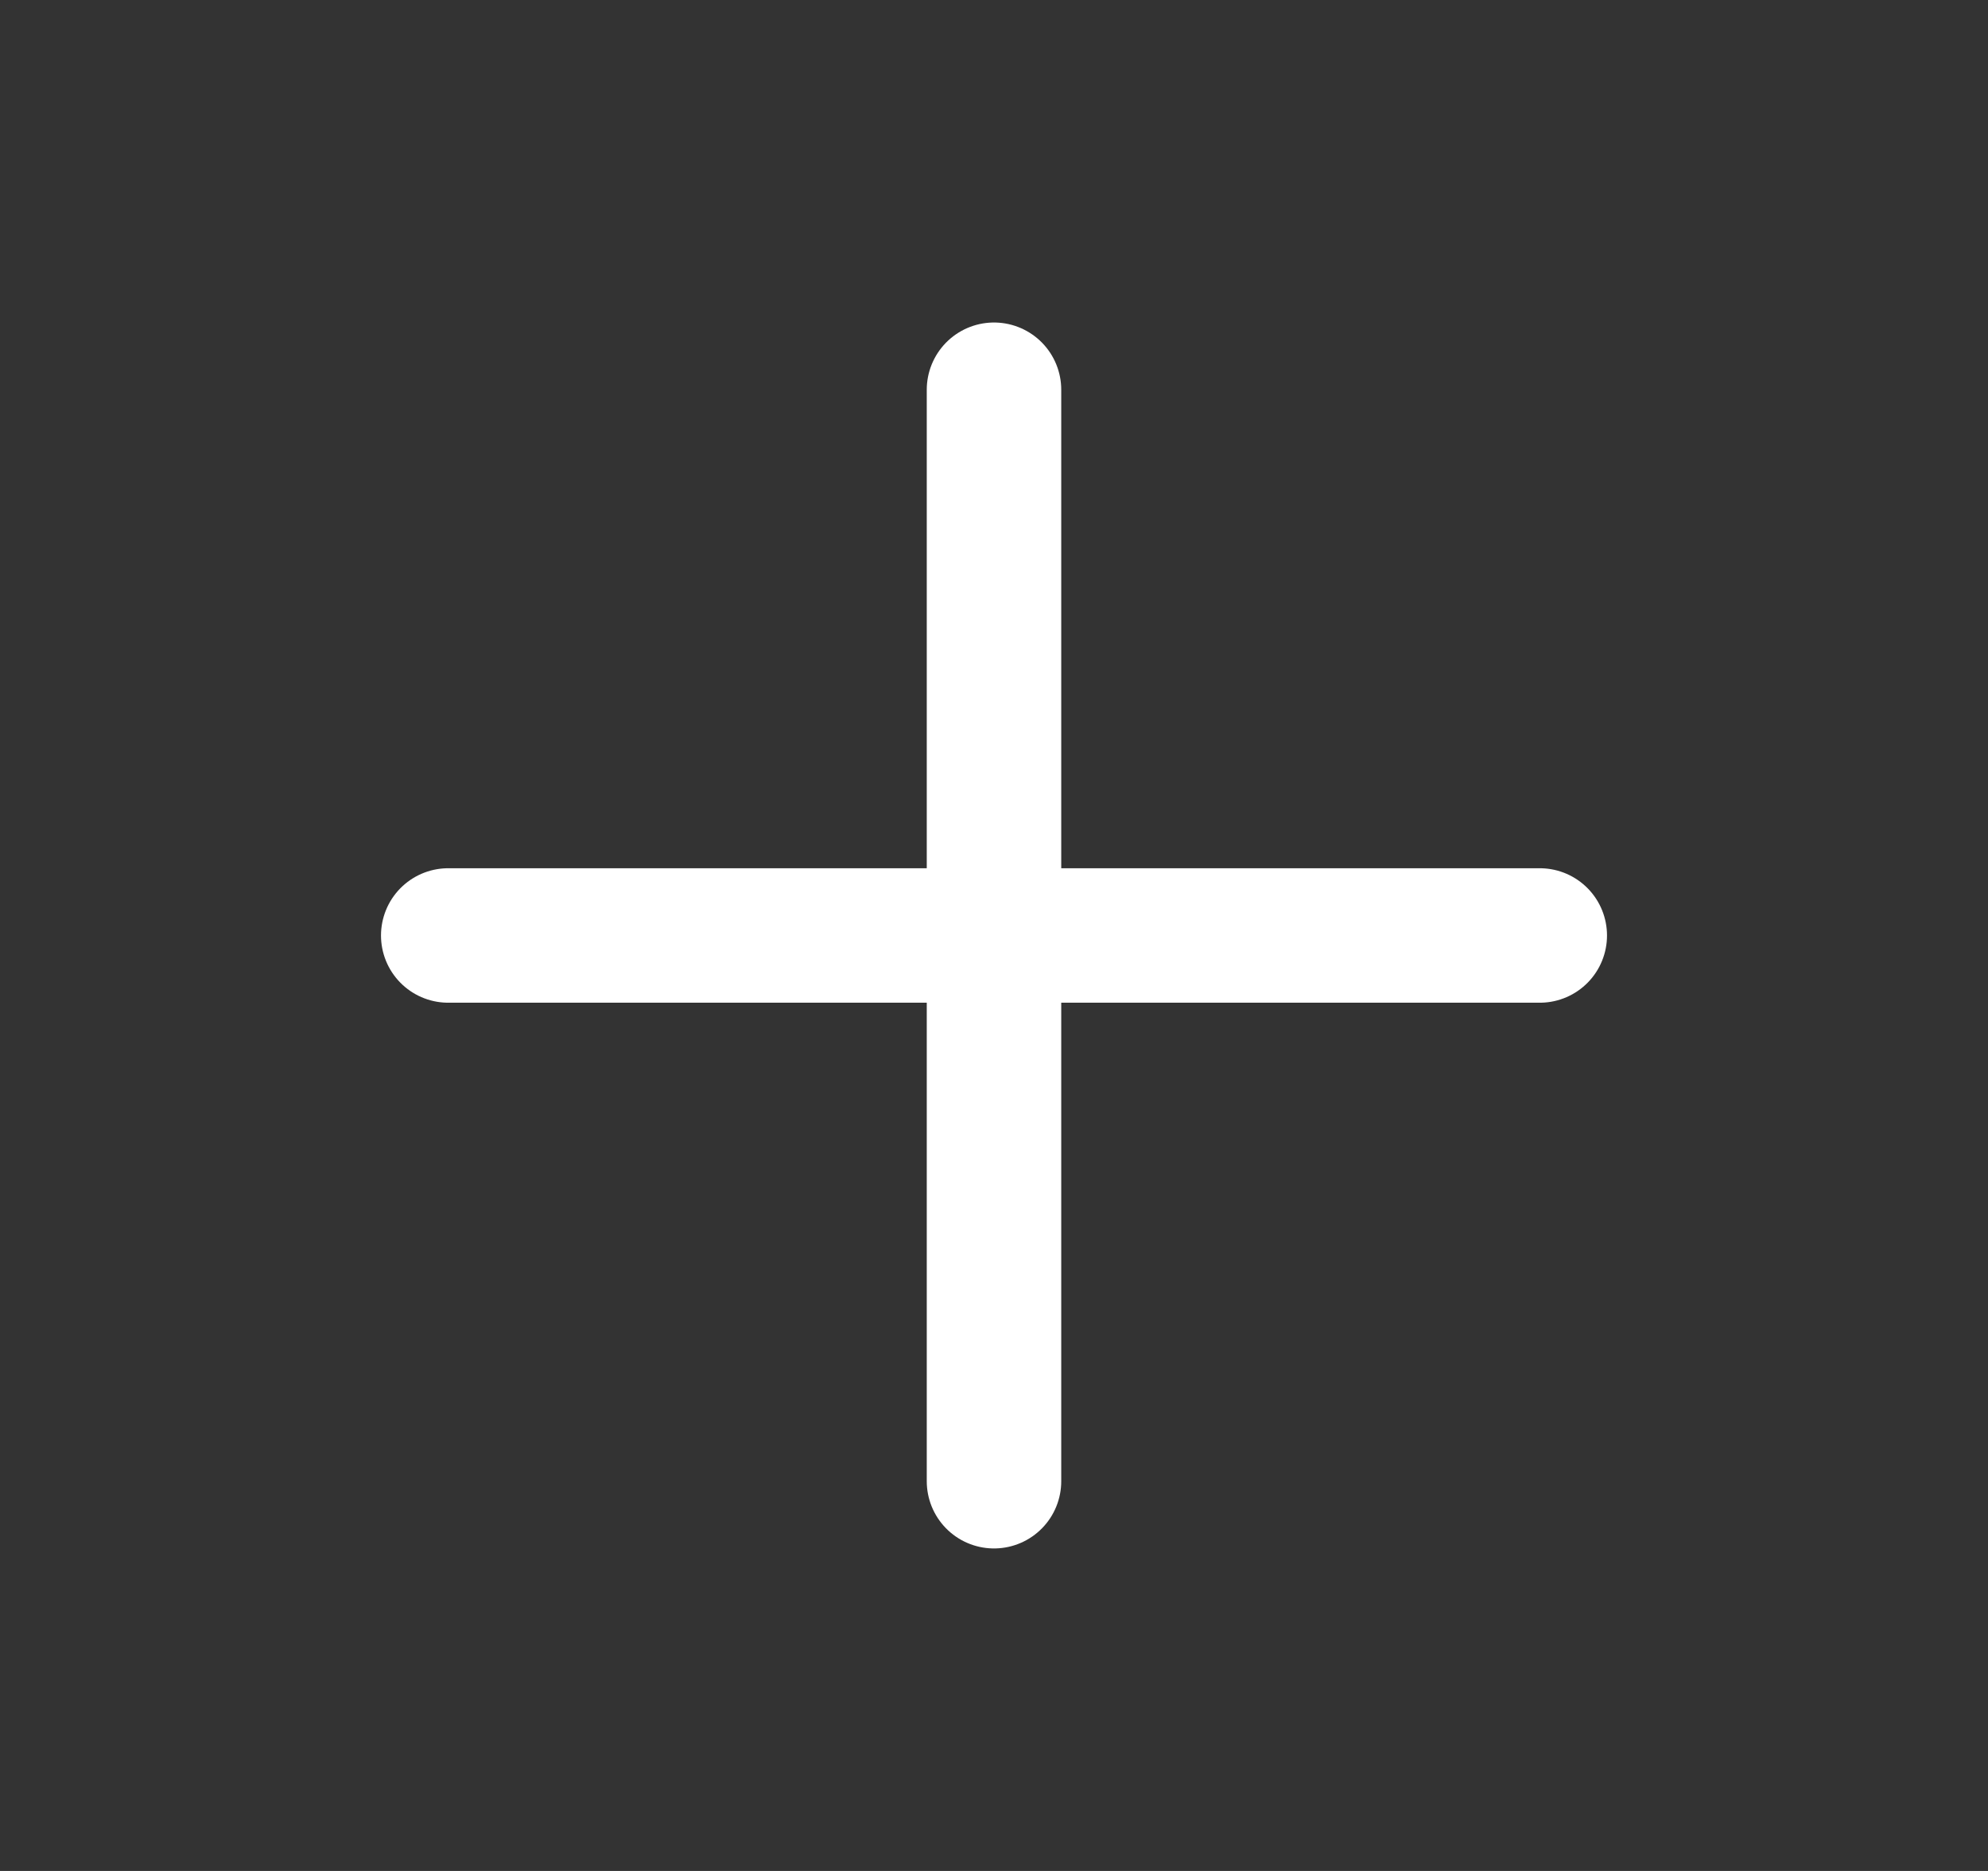
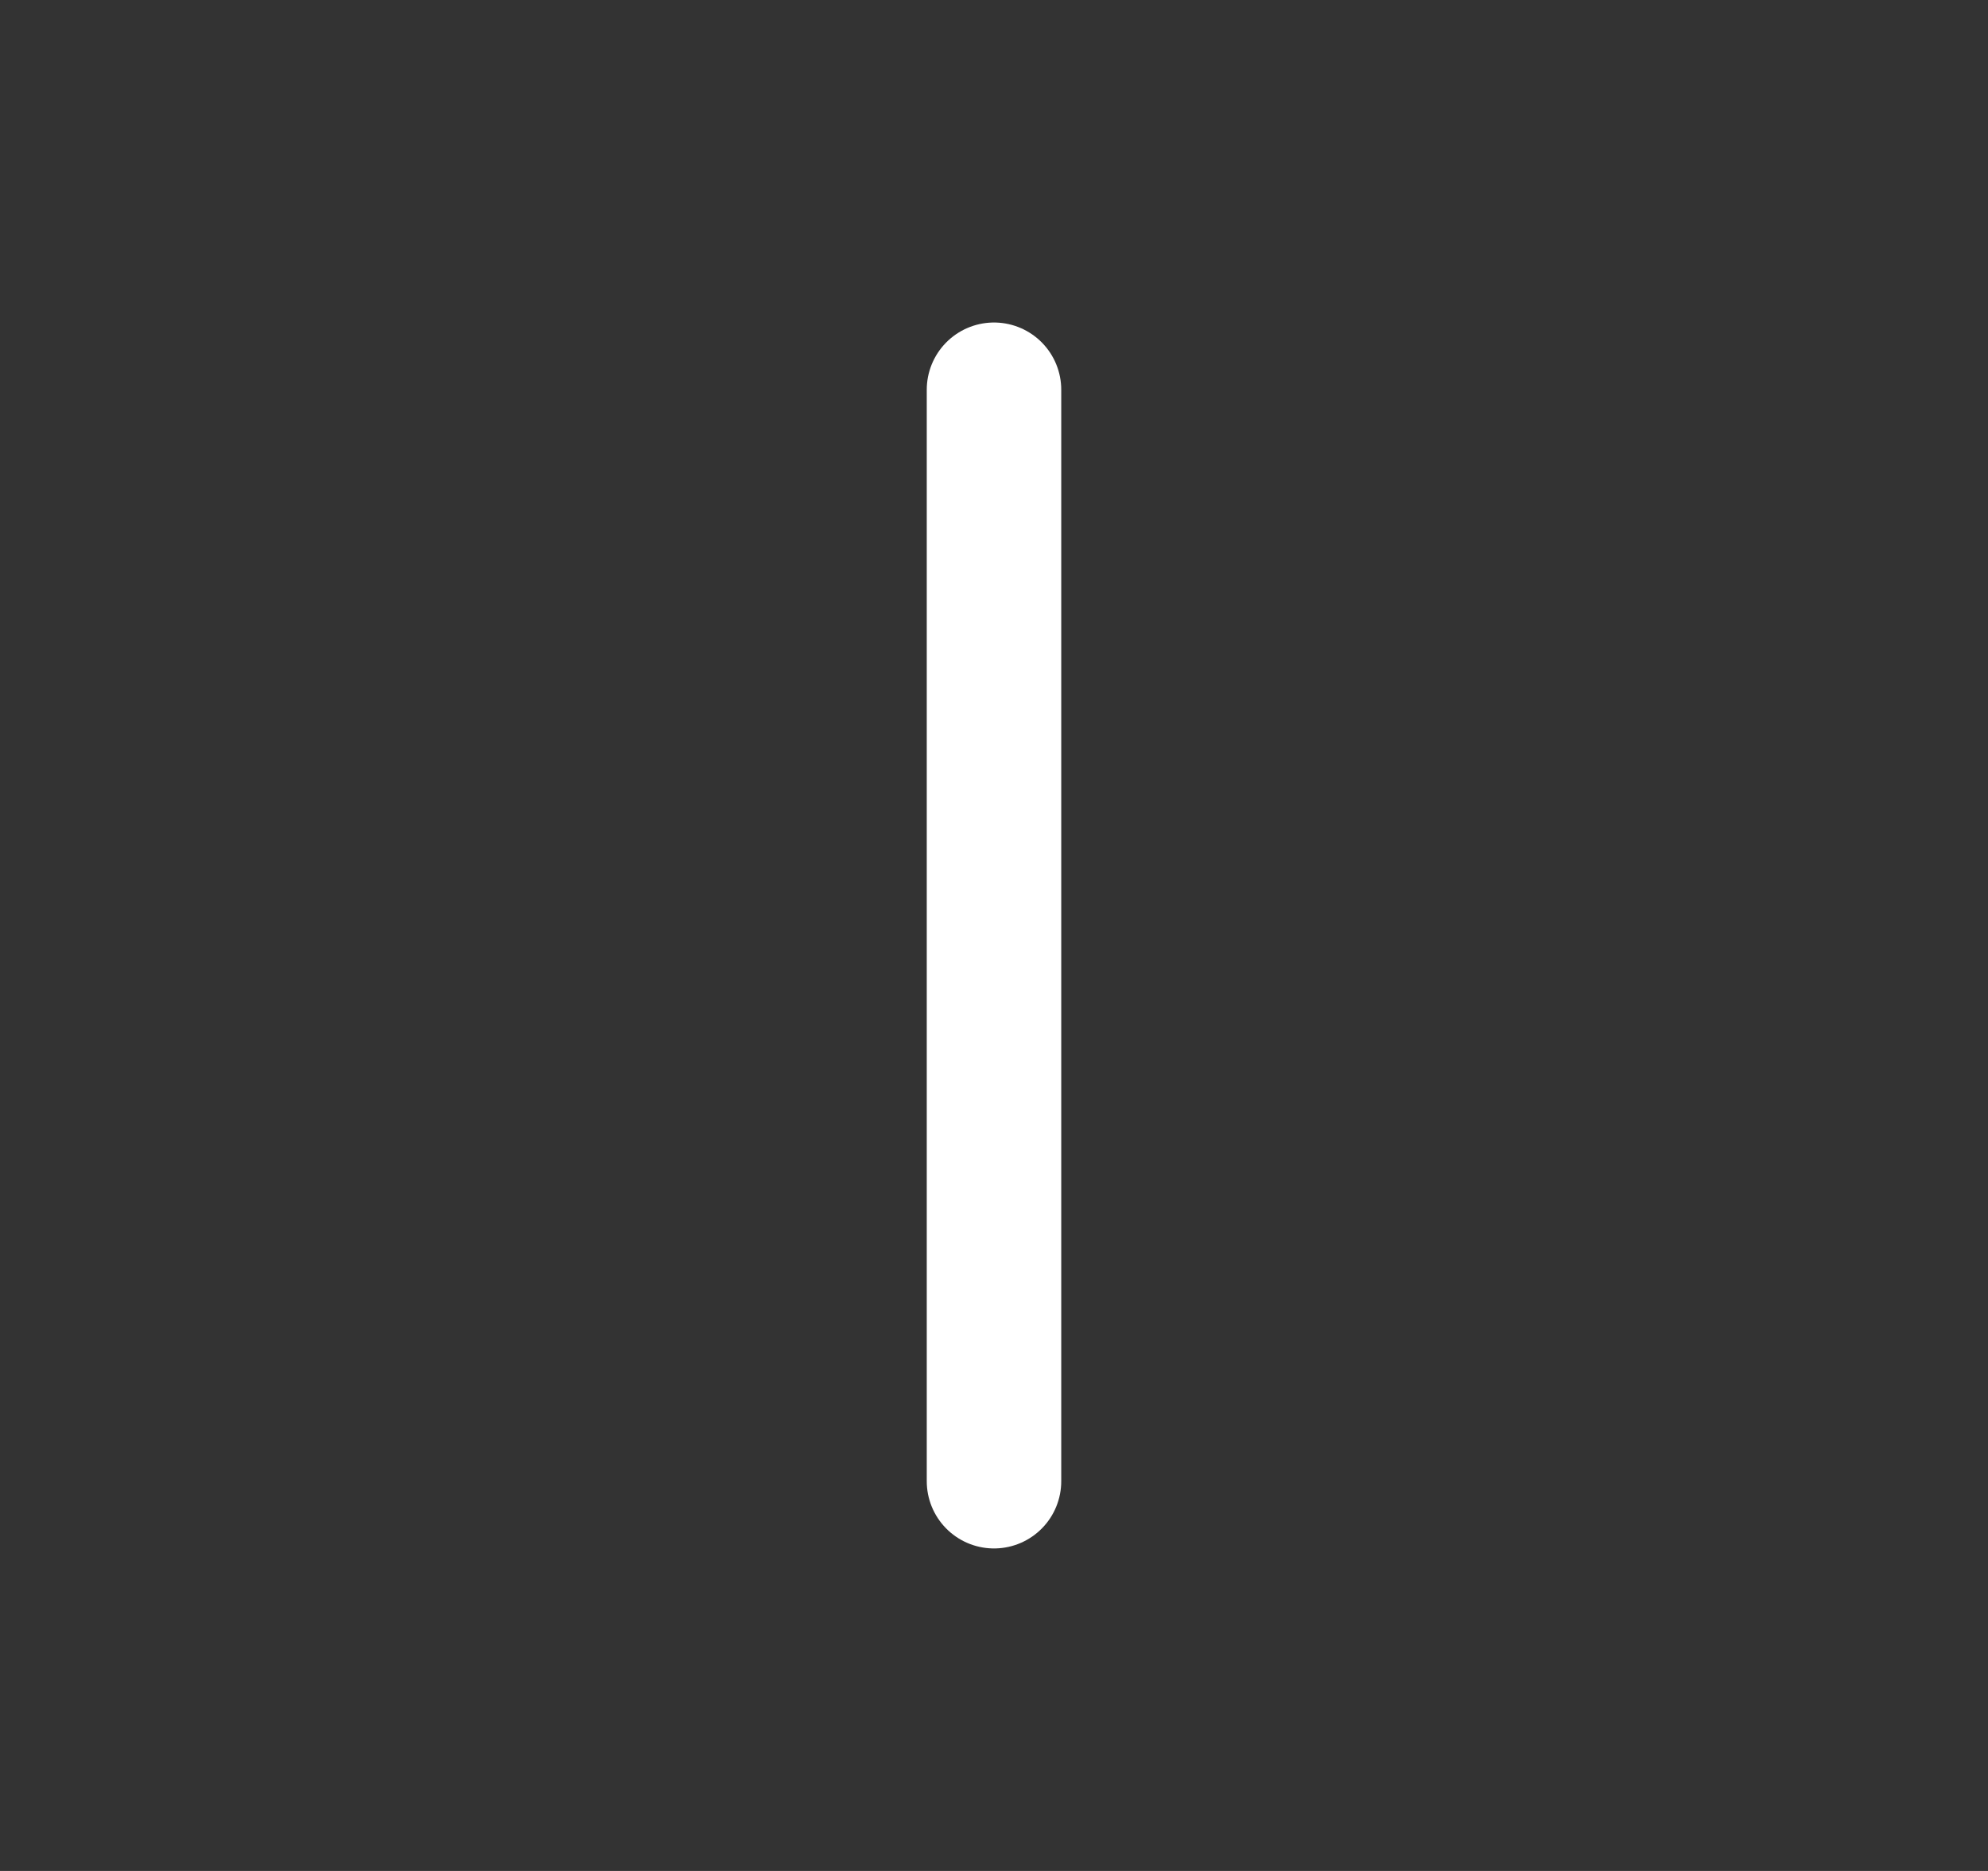
<svg xmlns="http://www.w3.org/2000/svg" width="100%" height="100%" viewBox="0 0 17 16" fill="none" preserveAspectRatio="xMidYMid meet" aria-hidden="true" role="img">
  <rect x="0" y="0" width="17" height="16" fill="#333333" stroke="none" />
-   <path d="M8.5 3.333V12.667M3.833 8H13.167" stroke="white" stroke-width="1.15" stroke-linecap="round" stroke-linejoin="round" />
+   <path d="M8.5 3.333V12.667M3.833 8" stroke="white" stroke-width="1.15" stroke-linecap="round" stroke-linejoin="round" />
</svg>